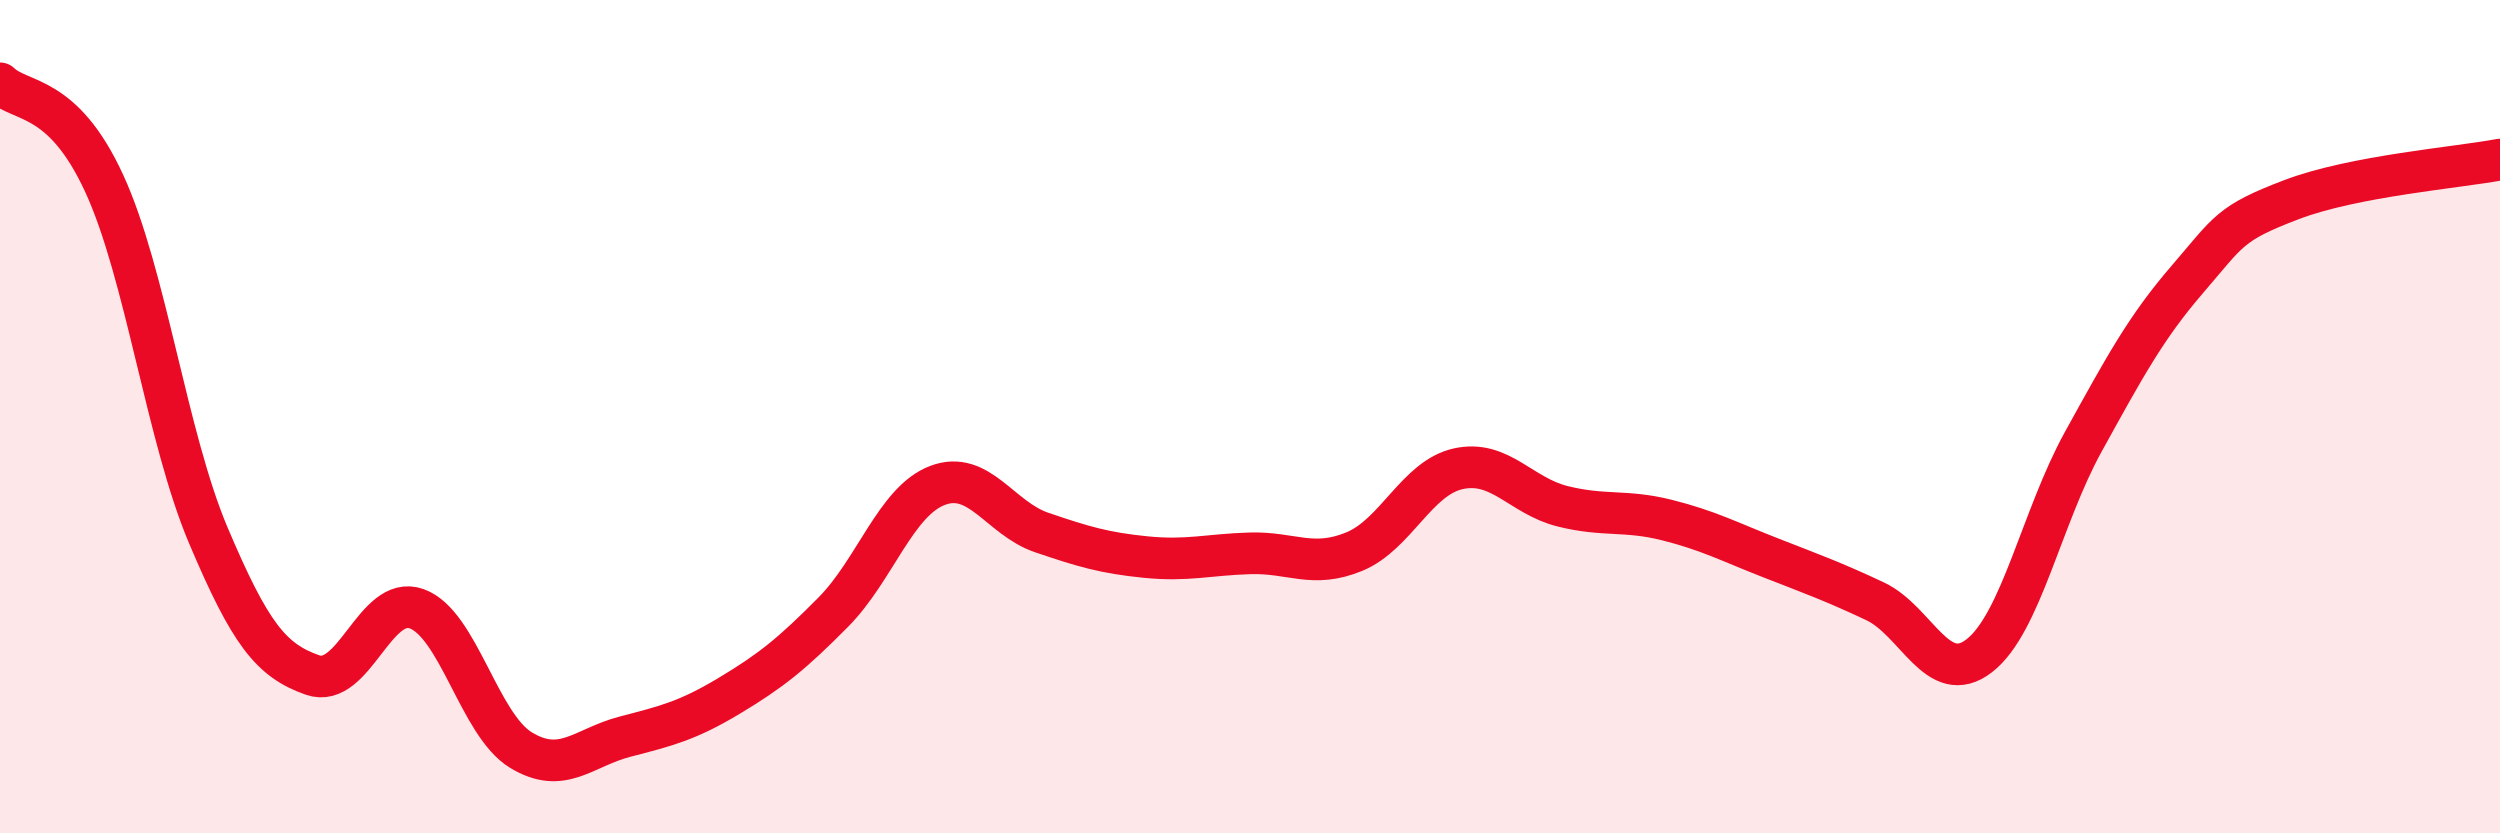
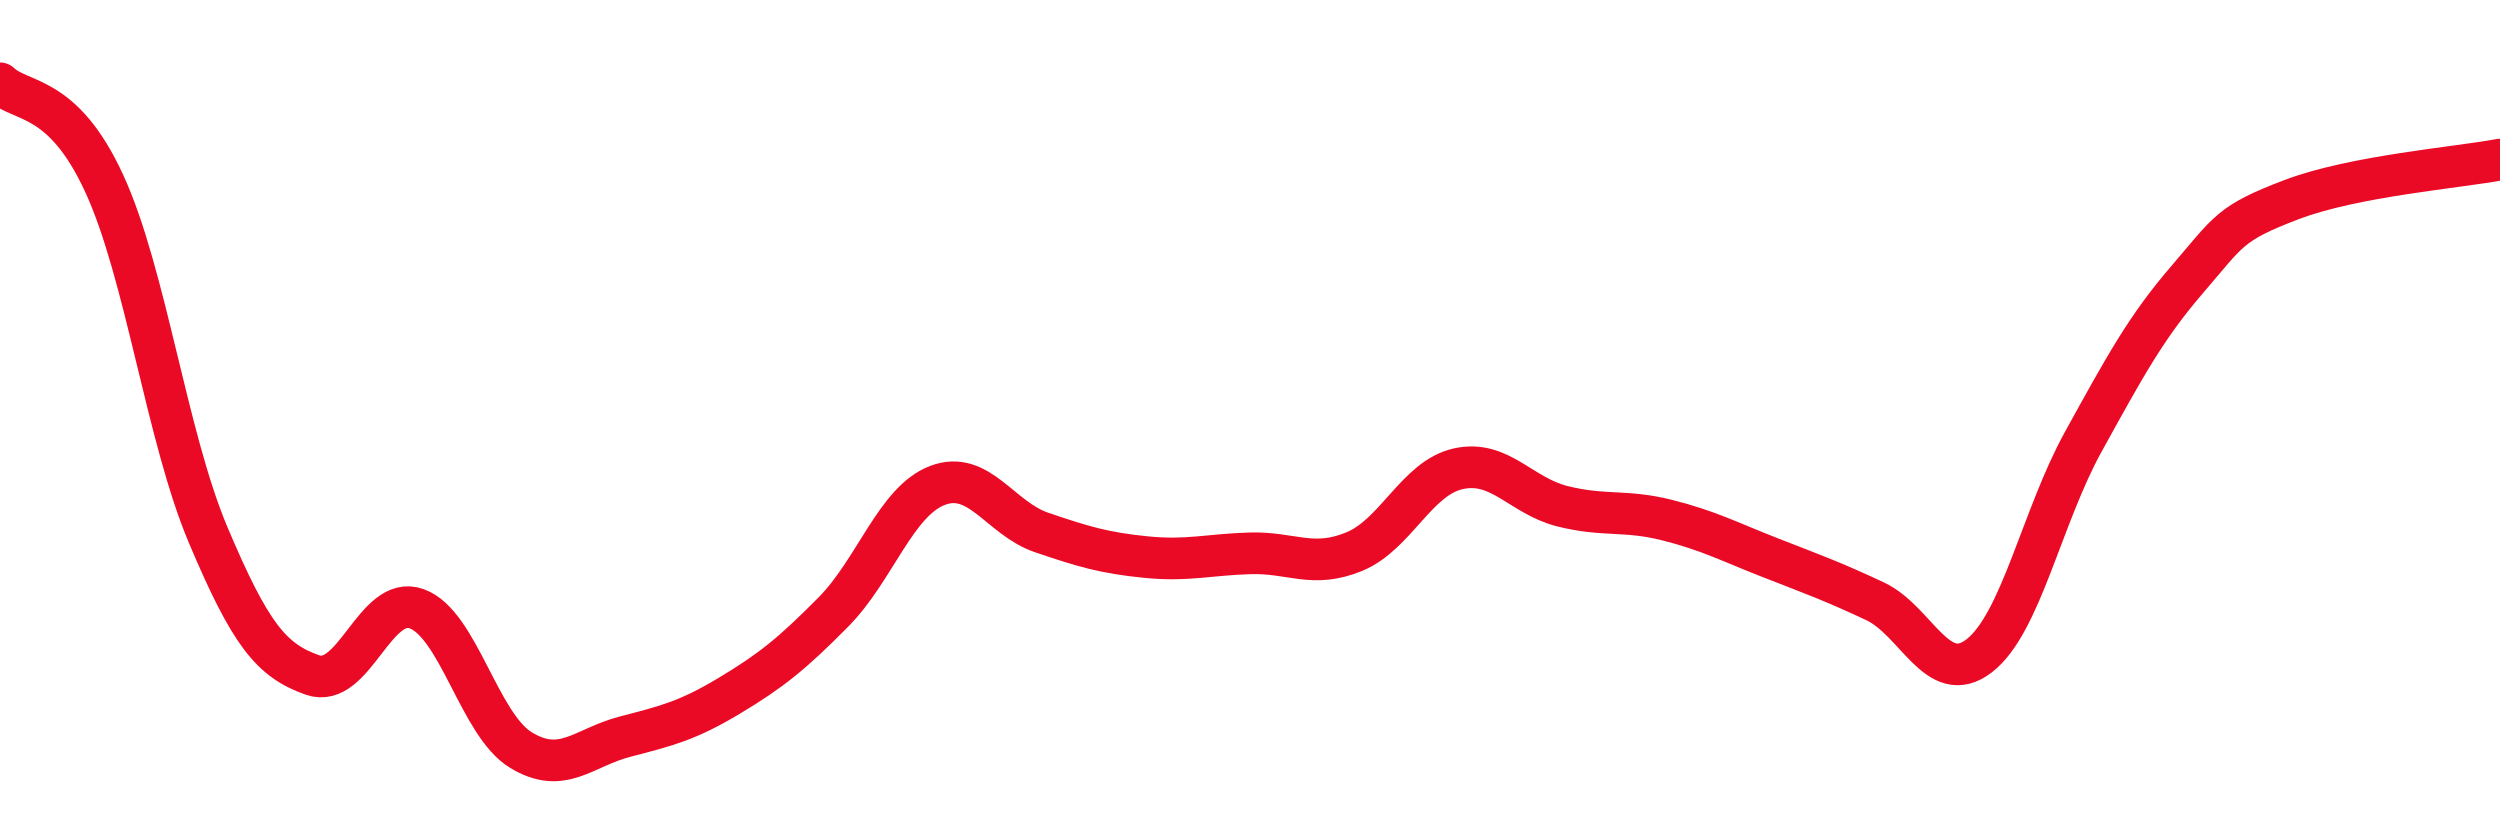
<svg xmlns="http://www.w3.org/2000/svg" width="60" height="20" viewBox="0 0 60 20">
-   <path d="M 0,2 C 0.5,2.48 1.5,2.23 2.5,4.4 C 3.5,6.57 4,10.49 5,12.85 C 6,15.21 6.5,15.85 7.5,16.2 C 8.5,16.55 9,14.25 10,14.61 C 11,14.97 11.5,17.39 12.5,18 C 13.5,18.61 14,17.94 15,17.68 C 16,17.42 16.5,17.3 17.5,16.7 C 18.5,16.1 19,15.7 20,14.69 C 21,13.68 21.5,12.03 22.5,11.65 C 23.5,11.27 24,12.44 25,12.78 C 26,13.12 26.5,13.27 27.5,13.37 C 28.5,13.47 29,13.31 30,13.28 C 31,13.25 31.5,13.65 32.5,13.24 C 33.5,12.83 34,11.47 35,11.25 C 36,11.03 36.5,11.9 37.5,12.15 C 38.5,12.4 39,12.23 40,12.48 C 41,12.73 41.5,13 42.5,13.39 C 43.5,13.78 44,13.96 45,14.43 C 46,14.9 46.5,16.51 47.5,15.74 C 48.5,14.97 49,12.41 50,10.6 C 51,8.79 51.5,7.86 52.5,6.7 C 53.5,5.54 53.5,5.36 55,4.79 C 56.5,4.22 59,4.02 60,3.83L60 20L0 20Z" fill="#EB0A25" opacity="0.1" stroke-linecap="round" stroke-linejoin="round" />
  <path d="M 0,2 C 0.5,2.48 1.5,2.23 2.5,4.4 C 3.5,6.57 4,10.49 5,12.85 C 6,15.21 6.5,15.85 7.5,16.2 C 8.5,16.55 9,14.25 10,14.61 C 11,14.97 11.5,17.39 12.5,18 C 13.5,18.61 14,17.94 15,17.68 C 16,17.42 16.5,17.3 17.5,16.7 C 18.5,16.1 19,15.7 20,14.69 C 21,13.68 21.5,12.03 22.5,11.65 C 23.5,11.27 24,12.44 25,12.78 C 26,13.12 26.5,13.27 27.5,13.37 C 28.5,13.47 29,13.31 30,13.28 C 31,13.25 31.5,13.65 32.5,13.24 C 33.5,12.83 34,11.47 35,11.25 C 36,11.03 36.5,11.9 37.5,12.15 C 38.5,12.4 39,12.23 40,12.48 C 41,12.73 41.5,13 42.5,13.39 C 43.5,13.78 44,13.96 45,14.43 C 46,14.9 46.5,16.51 47.5,15.74 C 48.5,14.97 49,12.41 50,10.6 C 51,8.79 51.5,7.86 52.5,6.7 C 53.5,5.54 53.5,5.36 55,4.79 C 56.5,4.22 59,4.02 60,3.83" stroke="#EB0A25" stroke-width="1" fill="none" stroke-linecap="round" stroke-linejoin="round" />
</svg>